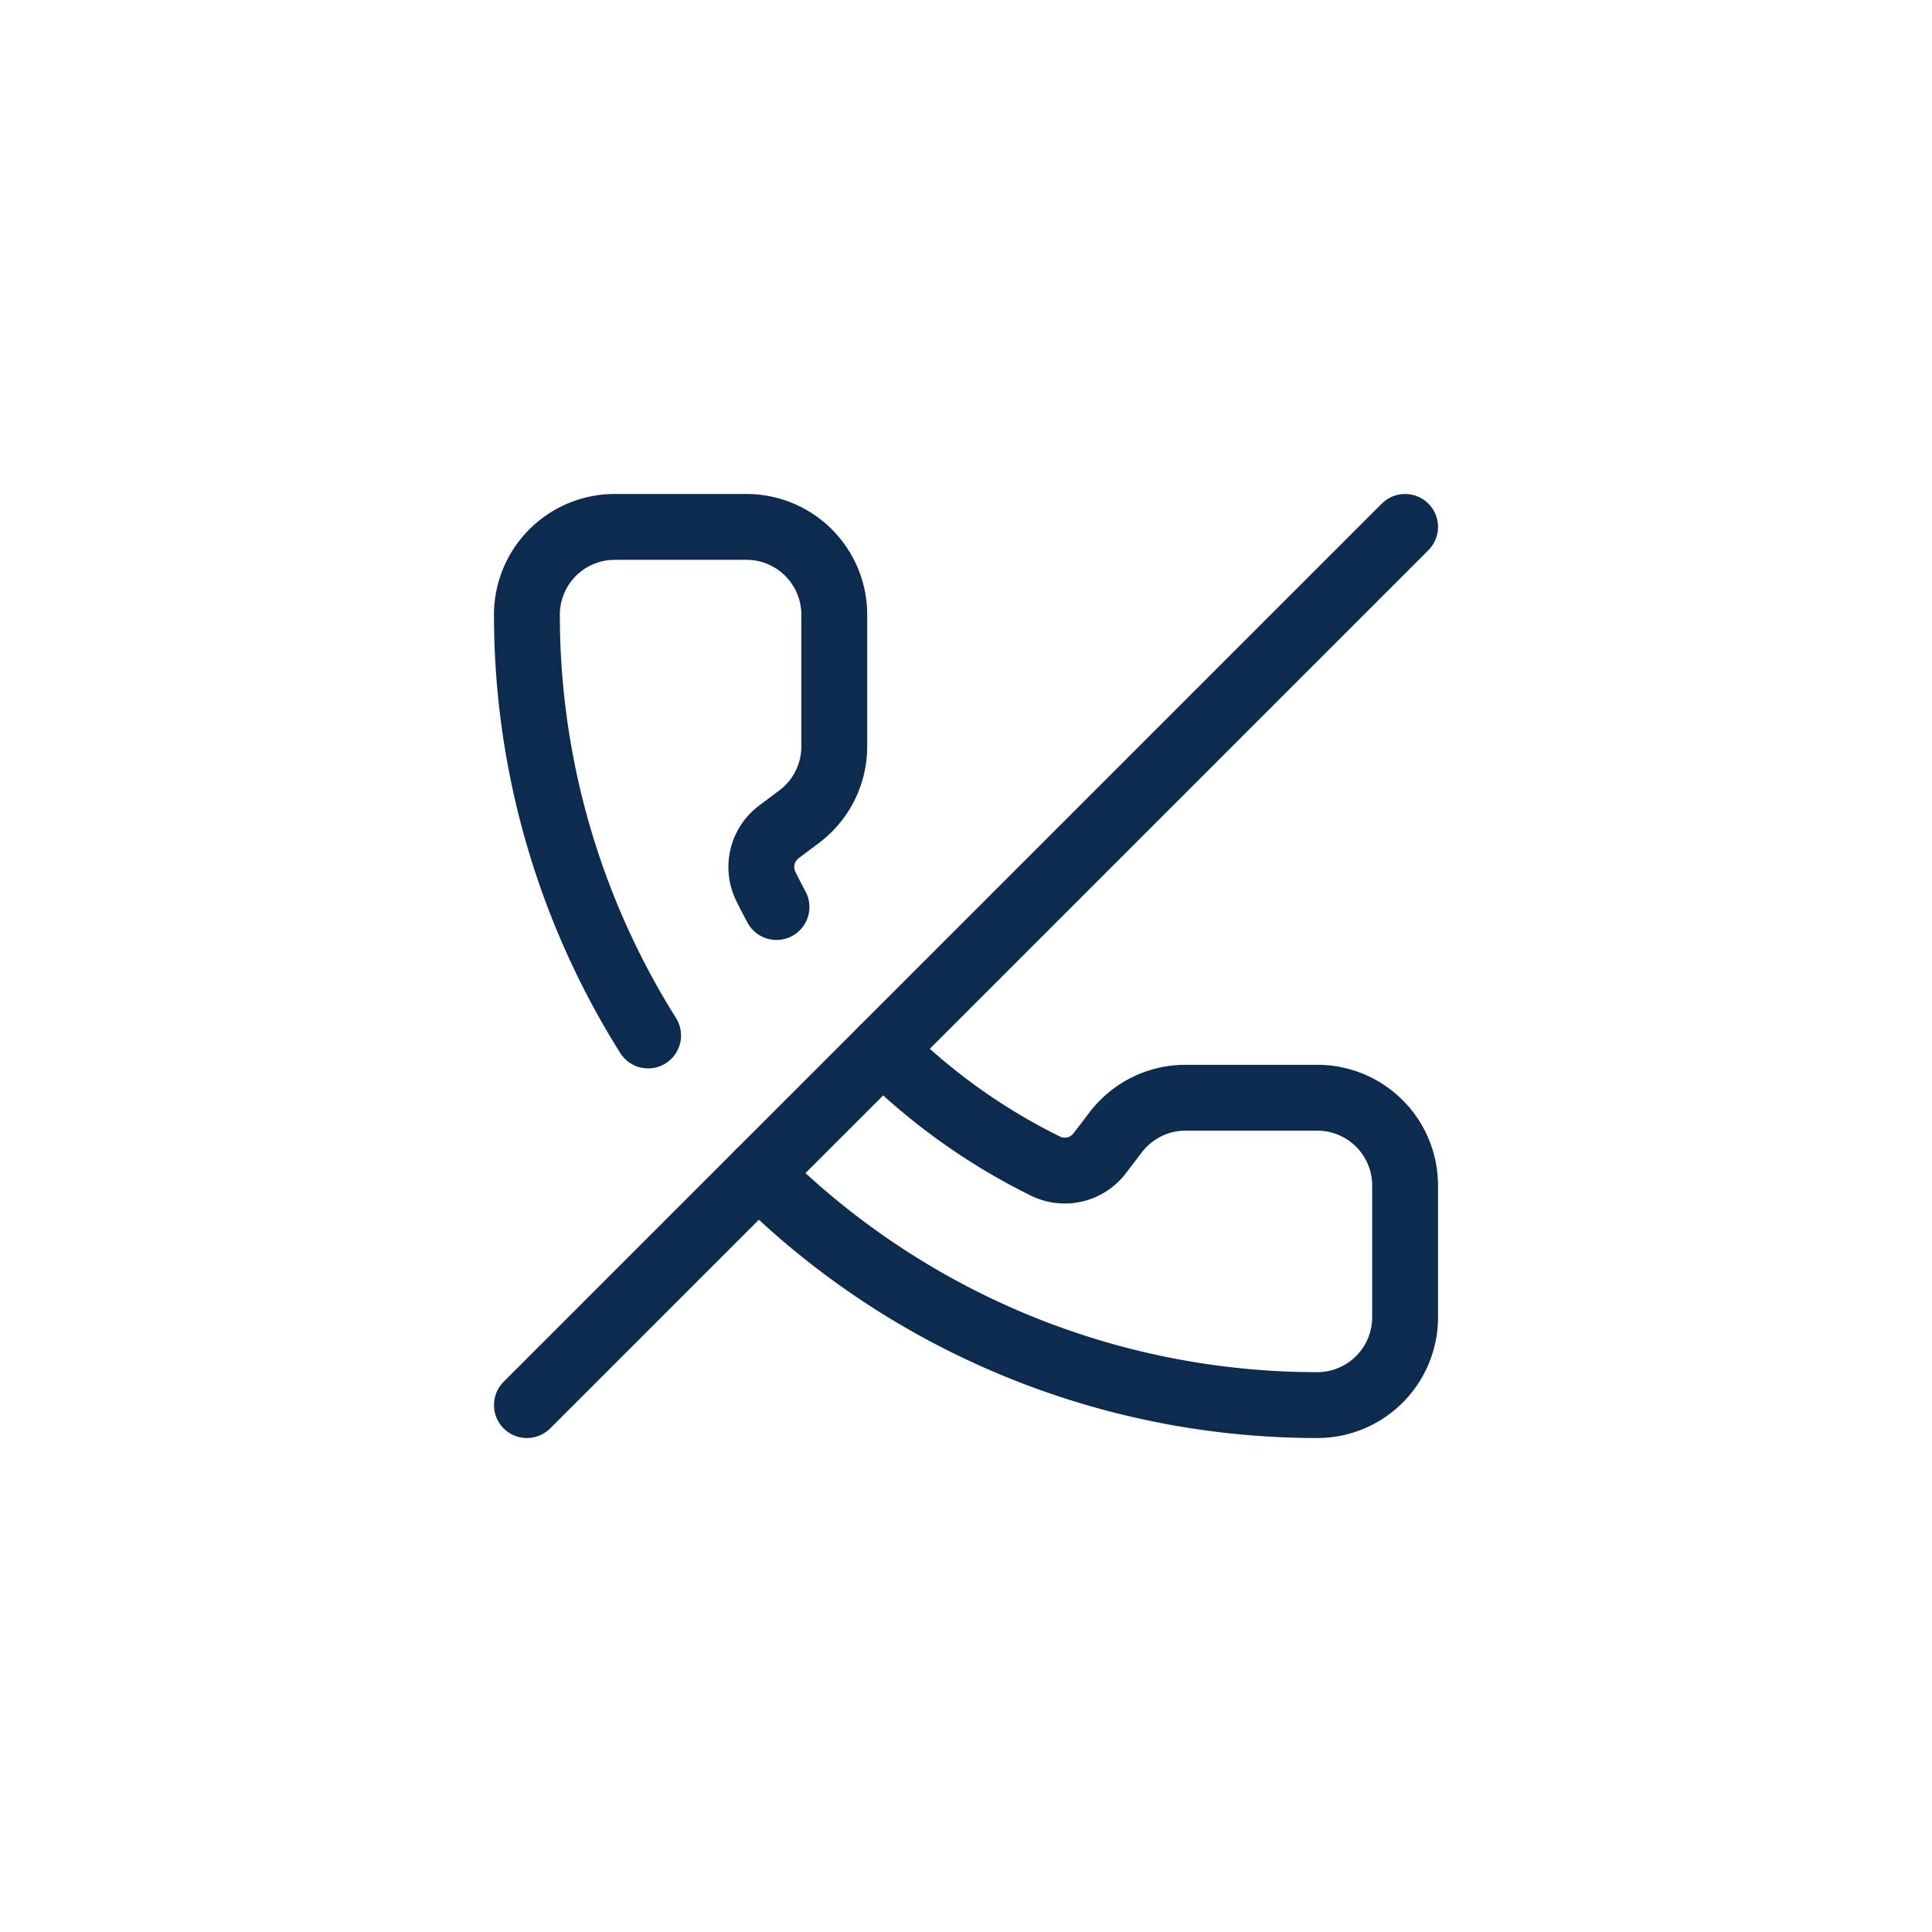
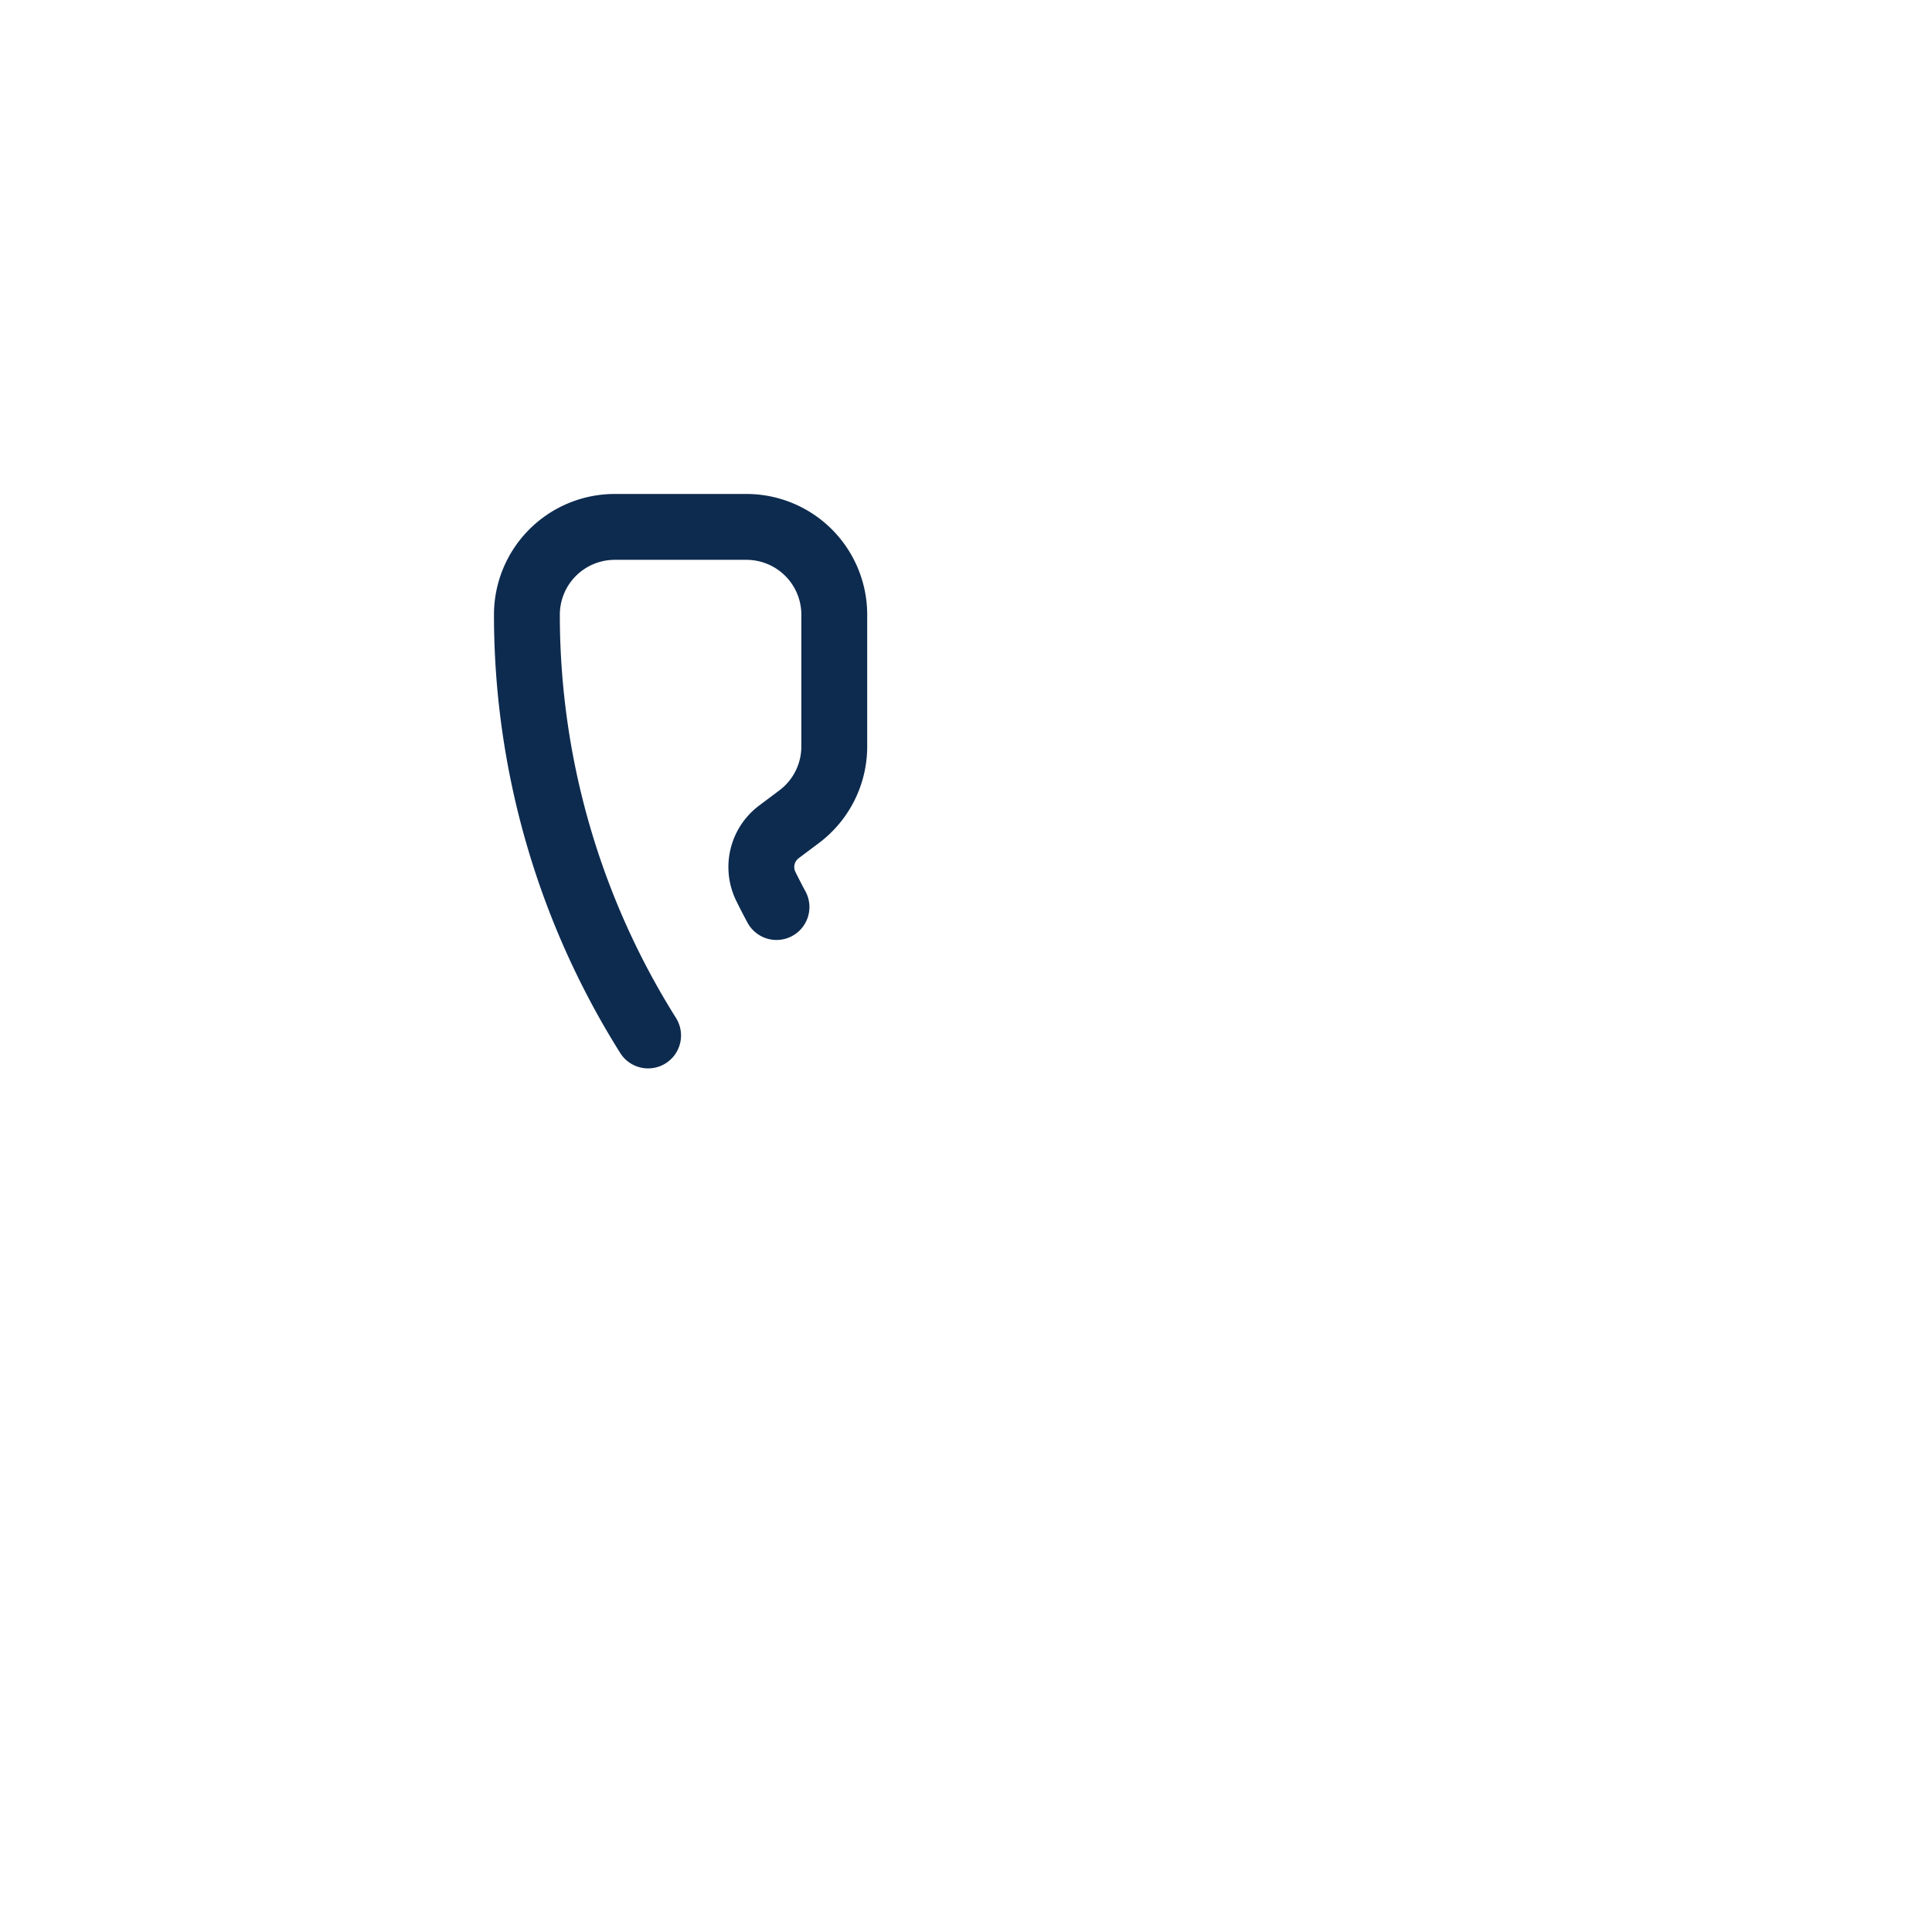
<svg xmlns="http://www.w3.org/2000/svg" id="Layer_2" data-name="Layer 2" viewBox="0 0 44 44">
  <defs>
    <style>
      .cls-1 {
        fill: none;
        stroke: #0d2b4f;
        stroke-width: 1.5;
        stroke-linecap: round;
        stroke-linejoin: round;
      }

      .cls-2 {
        fill: #fff;
      }
    </style>
  </defs>
  <g id="Layer_1-2" data-name="Layer 1">
    <g>
-       <rect class="cls-2" width="44" height="44" />
      <g transform="translate(10, 10) scale(1)">
-         <path class="cls-1" d="M10.1 13.9a14 14 0 0 0 3.732 2.668 1 1 0 0 0 1.213-.303l.355-.465A2 2 0 0 1 17 15h3a2 2 0 0 1 2 2v3a2 2 0 0 1-2 2 18 18 0 0 1-12.728-5.272" />
-         <path class="cls-1" d="M22 2 2 22" />
        <path class="cls-1" d="M4.76 13.582A18 18 0 0 1 2 4a2 2 0 0 1 2-2h3a2 2 0 0 1 2 2v3a2 2 0 0 1-.8 1.6l-.468.351a1 1 0 0 0-.292 1.233 14 14 0 0 0 .244.473" />
      </g>
    </g>
  </g>
</svg>